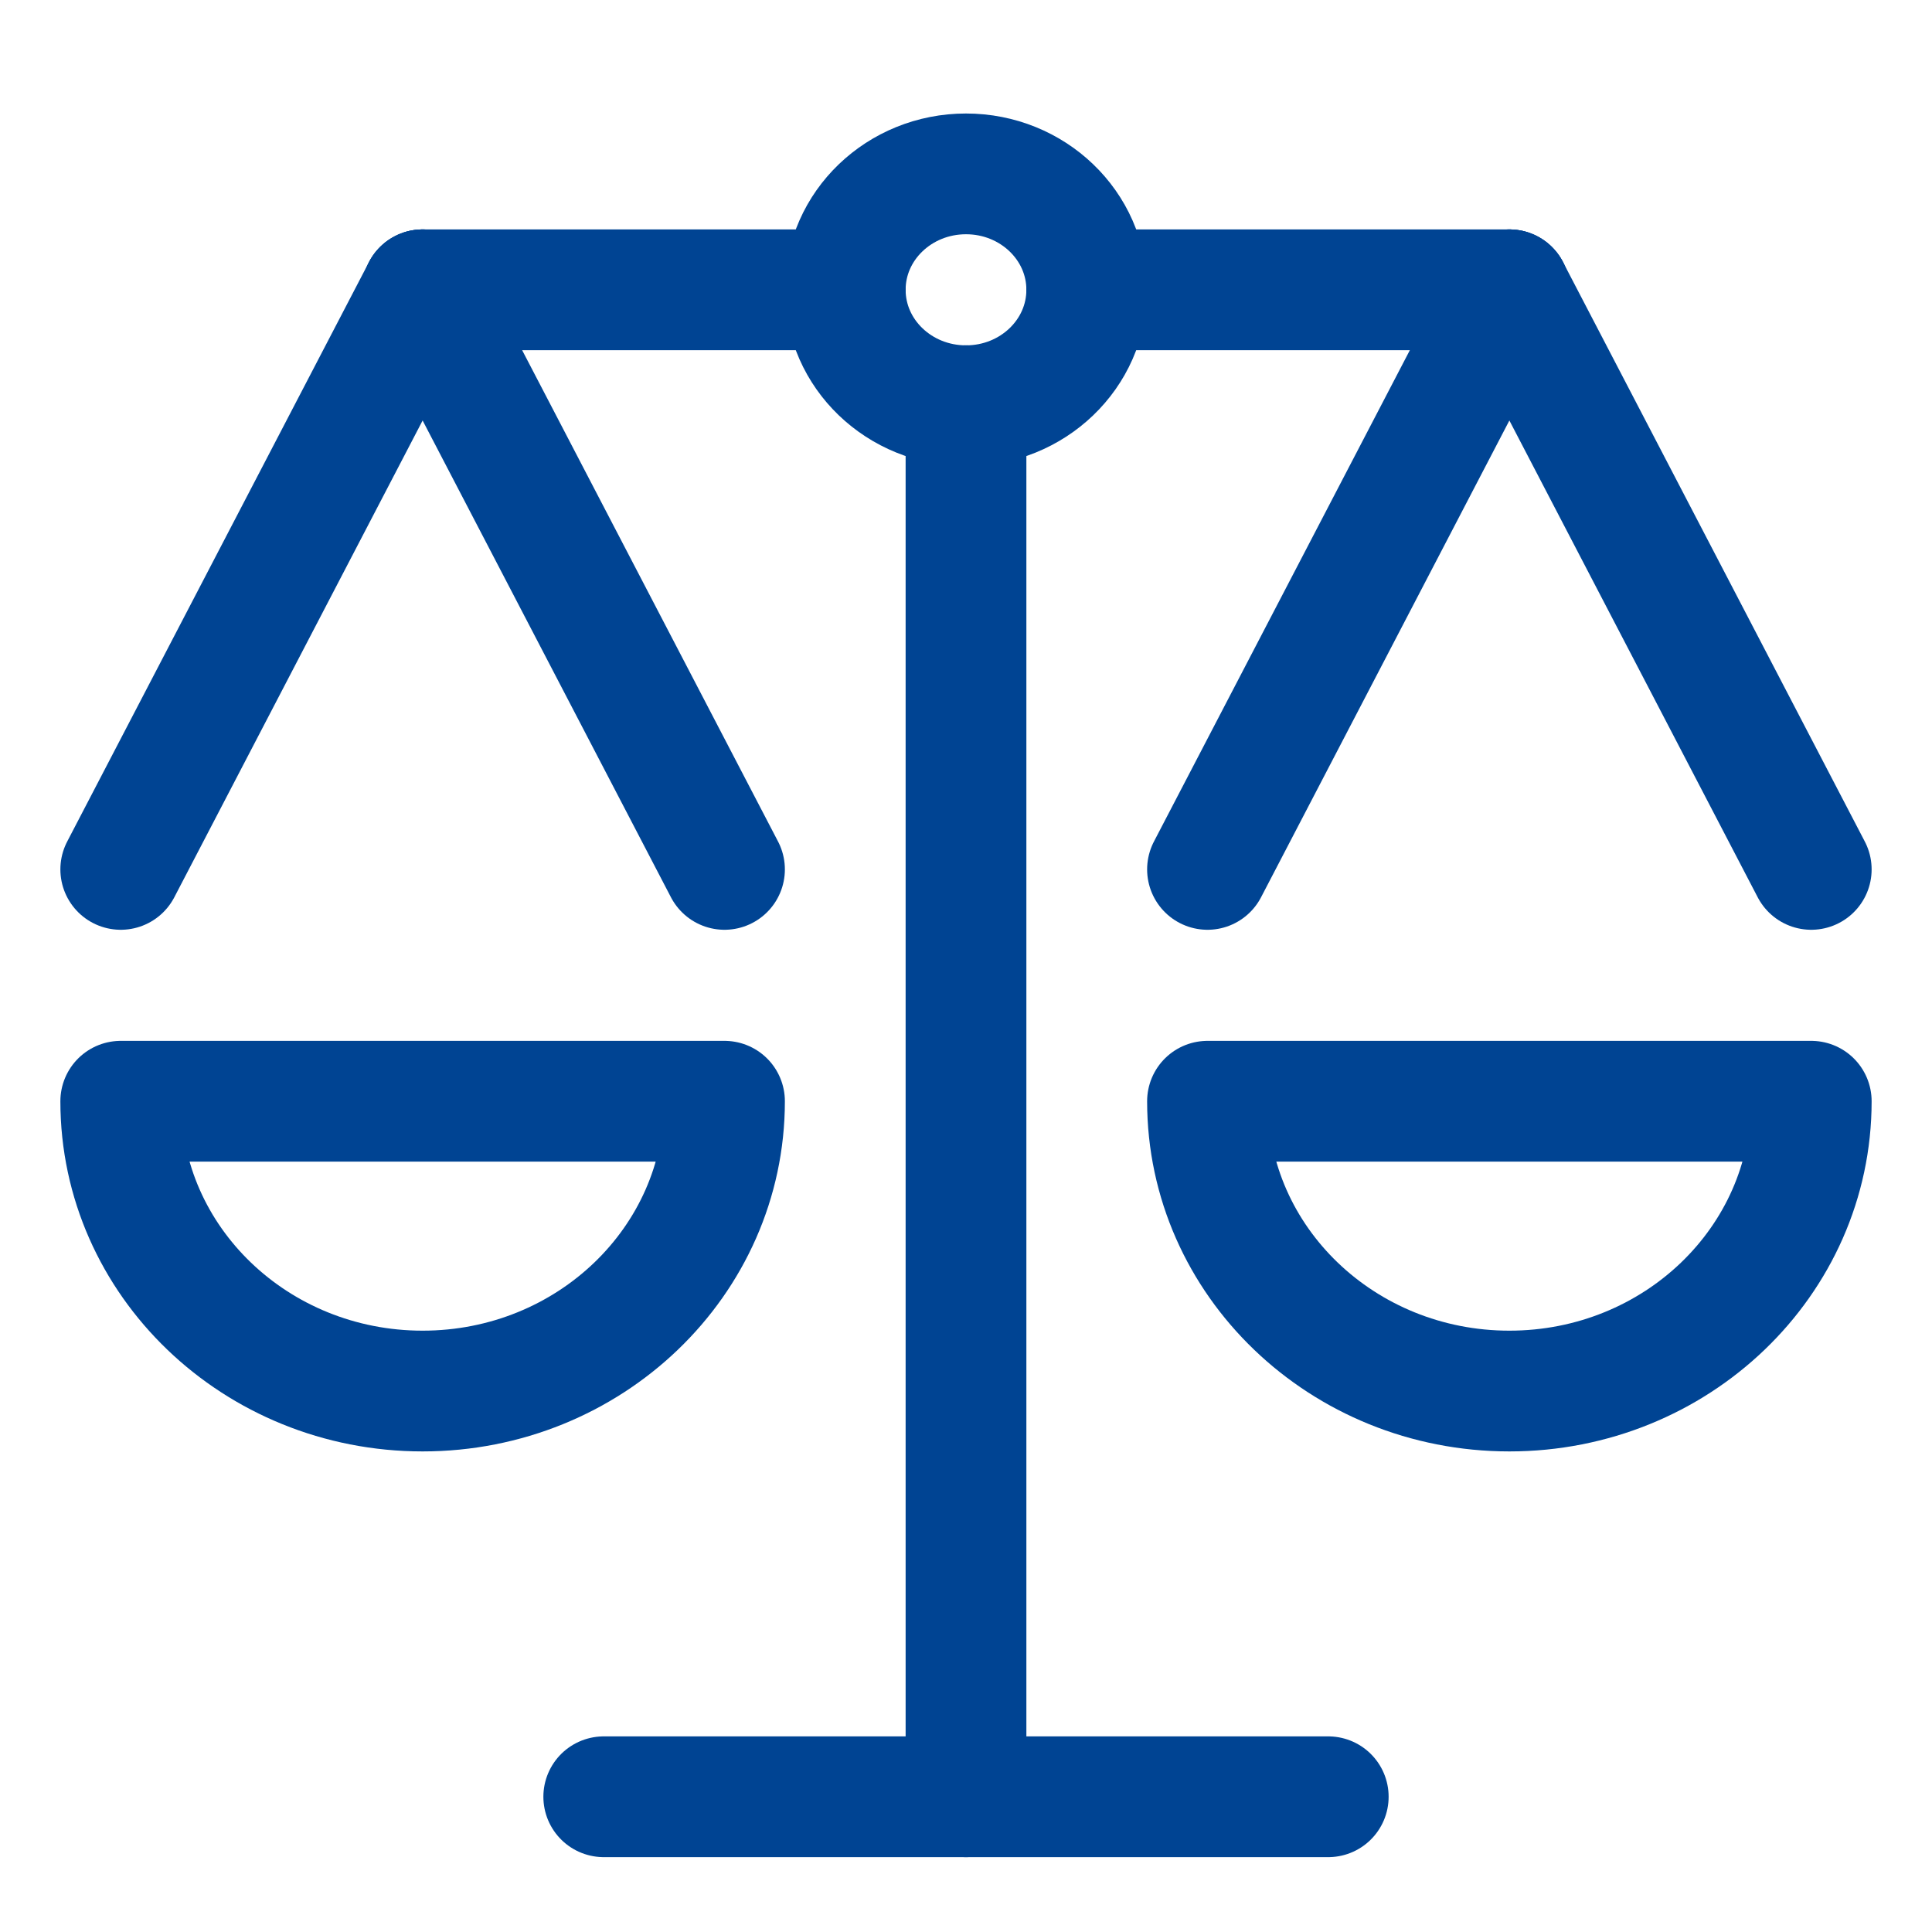
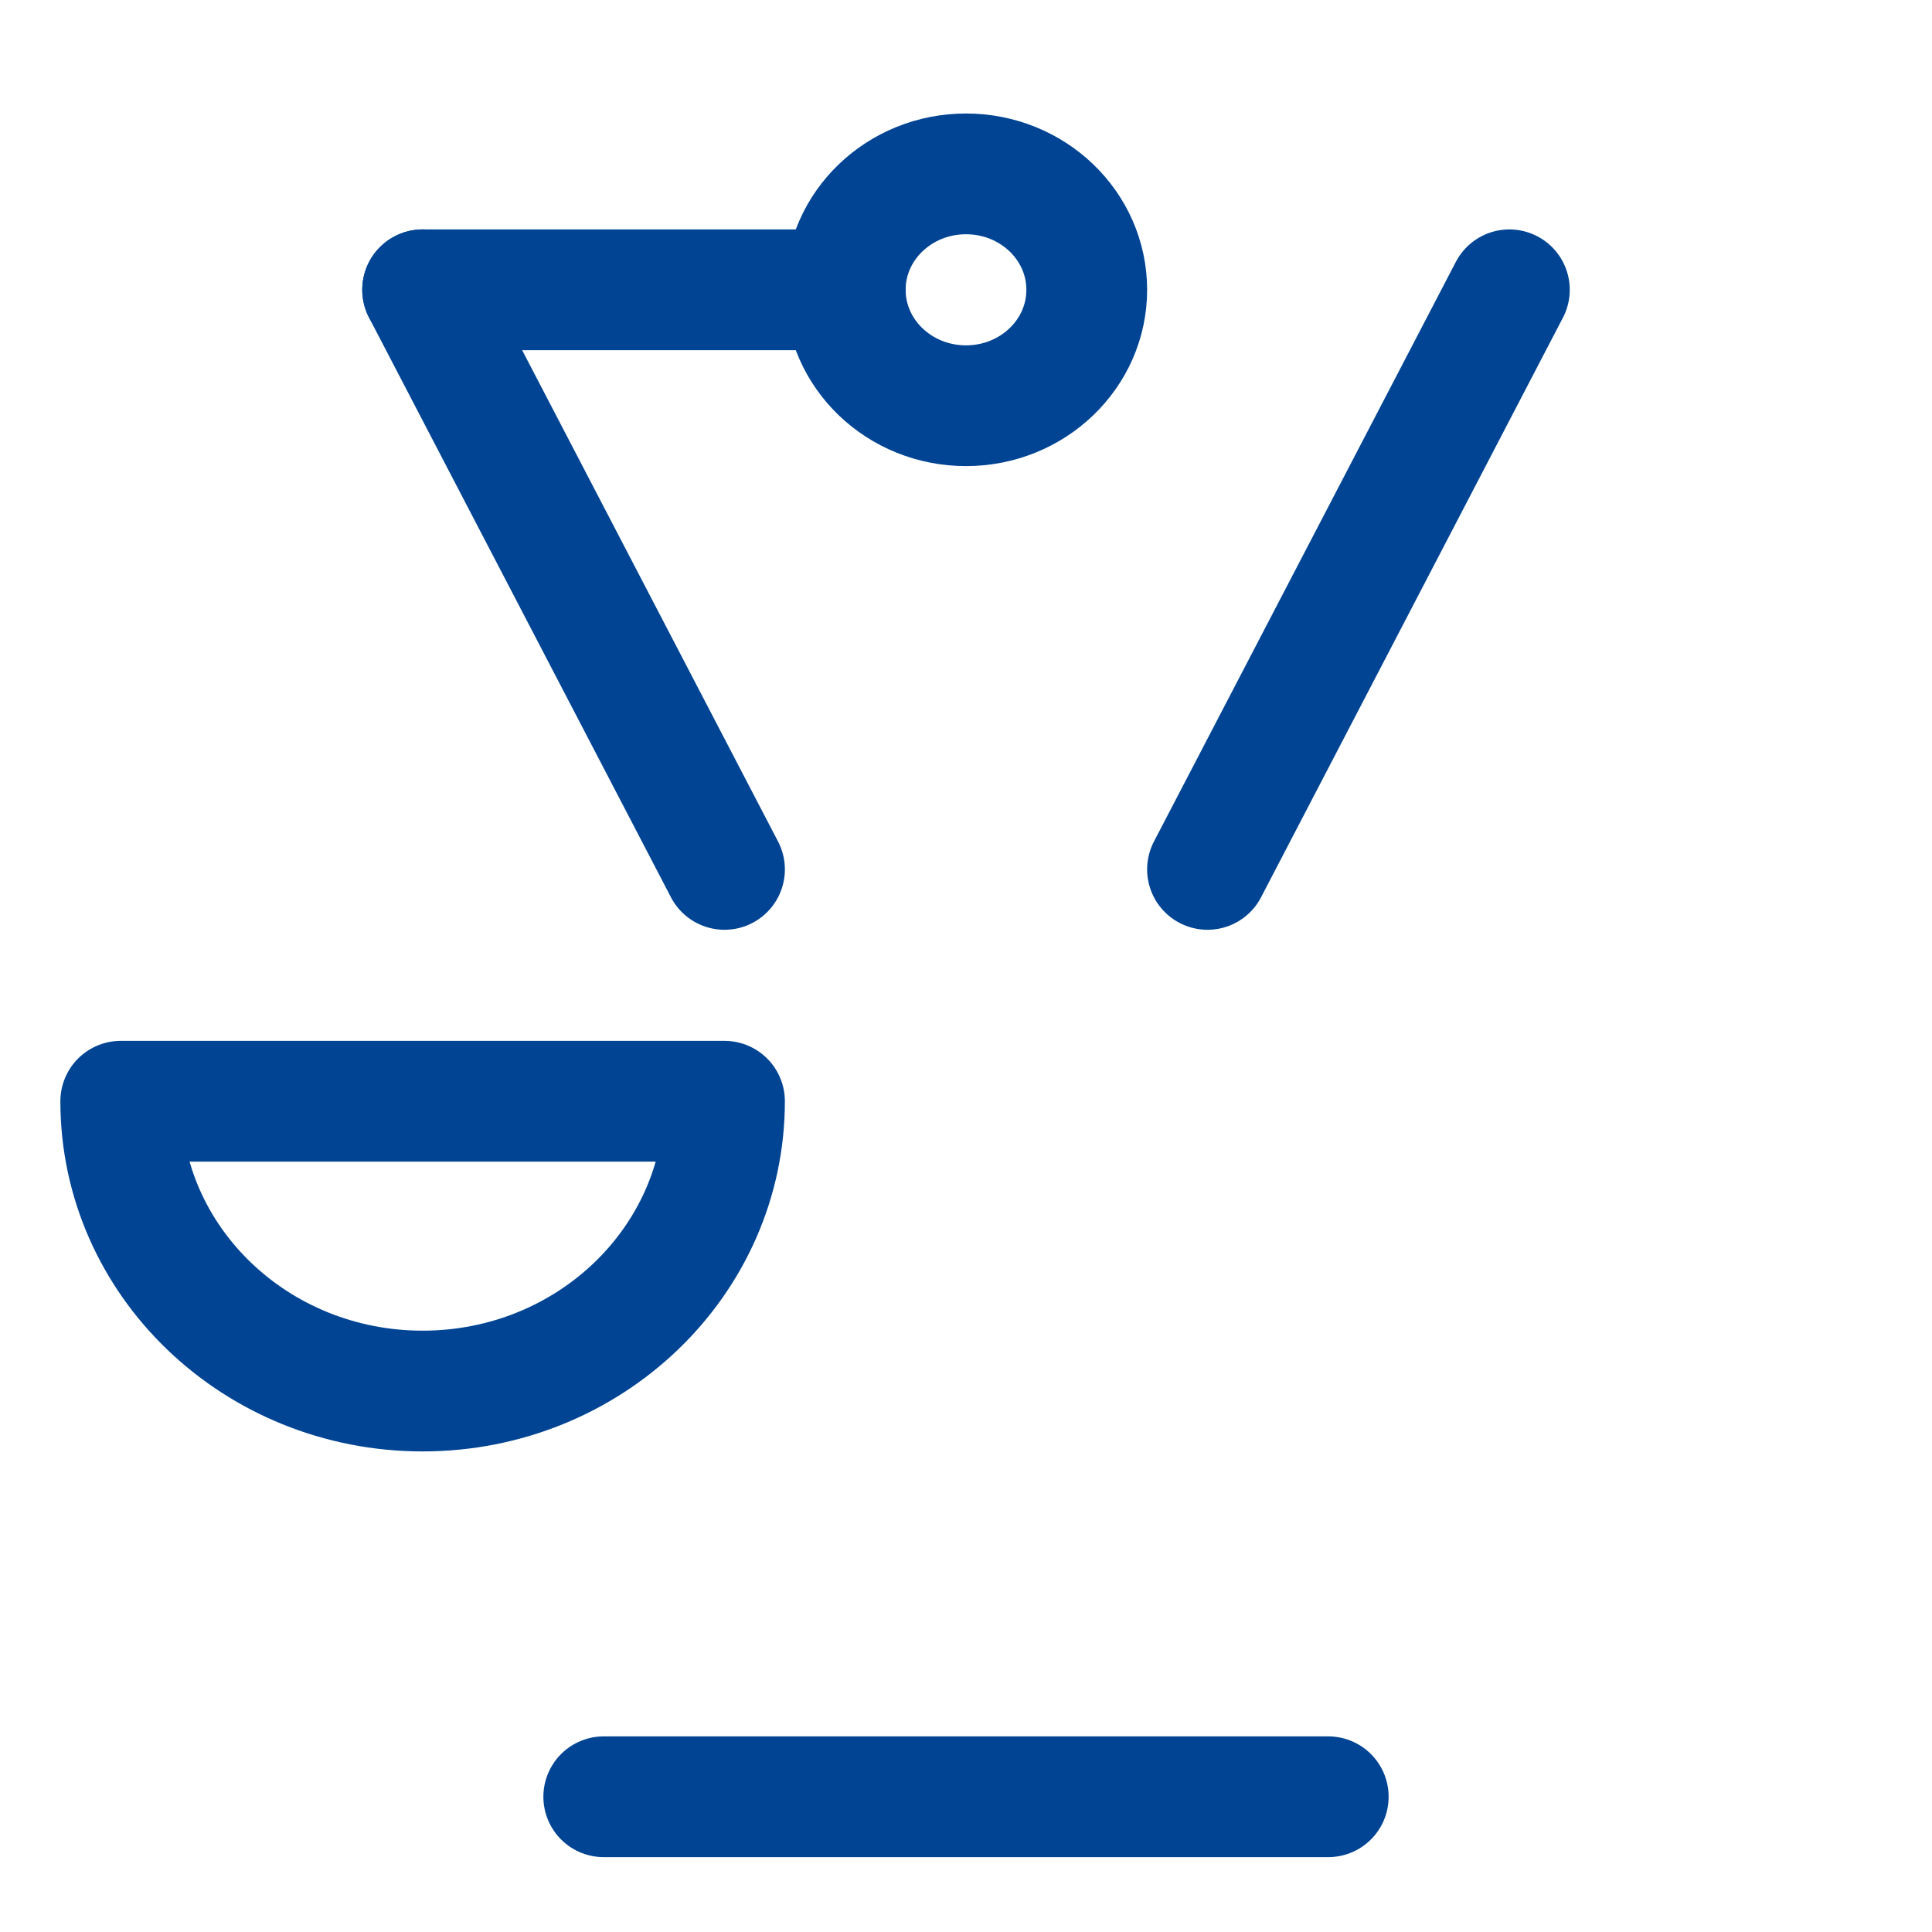
<svg xmlns="http://www.w3.org/2000/svg" width="24px" height="24px" viewBox="0 0 24 24" version="1.1">
  <title>atomo / icono / legal / seleccionada</title>
  <desc>Created with Sketch.</desc>
  <g id="atomo-/-icono-/-legal-/-seleccionada" stroke="none" stroke-width="1" fill="none" fill-rule="evenodd" stroke-linecap="round" stroke-linejoin="round">
    <g id="legal" transform="translate(1, 2)" stroke="#004493" stroke-width="1.5">
-       <line x1="11" y1="20.32" x2="11" y2="3.04" id="Shape" />
      <line x1="6.5" y1="20.32" x2="15.5" y2="20.32" id="Shape" />
-       <line x1="12.5" y1="1.6" x2="17.75" y2="1.6" id="Shape" />
      <line x1="4.25" y1="1.6" x2="9.5" y2="1.6" id="Shape" />
      <ellipse id="Oval" cx="11" cy="1.6" rx="1.5" ry="1.44" />
      <path d="M8,11.68 C8,13.668 6.321,15.28 4.25,15.28 C2.179,15.28 0.5,13.668 0.5,11.68 L8,11.68 Z" id="Shape" />
-       <line x1="4.25" y1="1.6" x2="0.5" y2="8.8" id="Shape" />
      <line x1="4.25" y1="1.6" x2="8" y2="8.8" id="Shape" />
-       <path d="M21.5,11.68 C21.5,13.668 19.821,15.28 17.75,15.28 C15.679,15.28 14,13.668 14,11.68 L21.5,11.68 Z" id="Shape" />
      <line x1="17.75" y1="1.6" x2="14" y2="8.8" id="Shape" />
-       <line x1="17.75" y1="1.6" x2="21.5" y2="8.8" id="Shape" />
    </g>
  </g>
</svg>